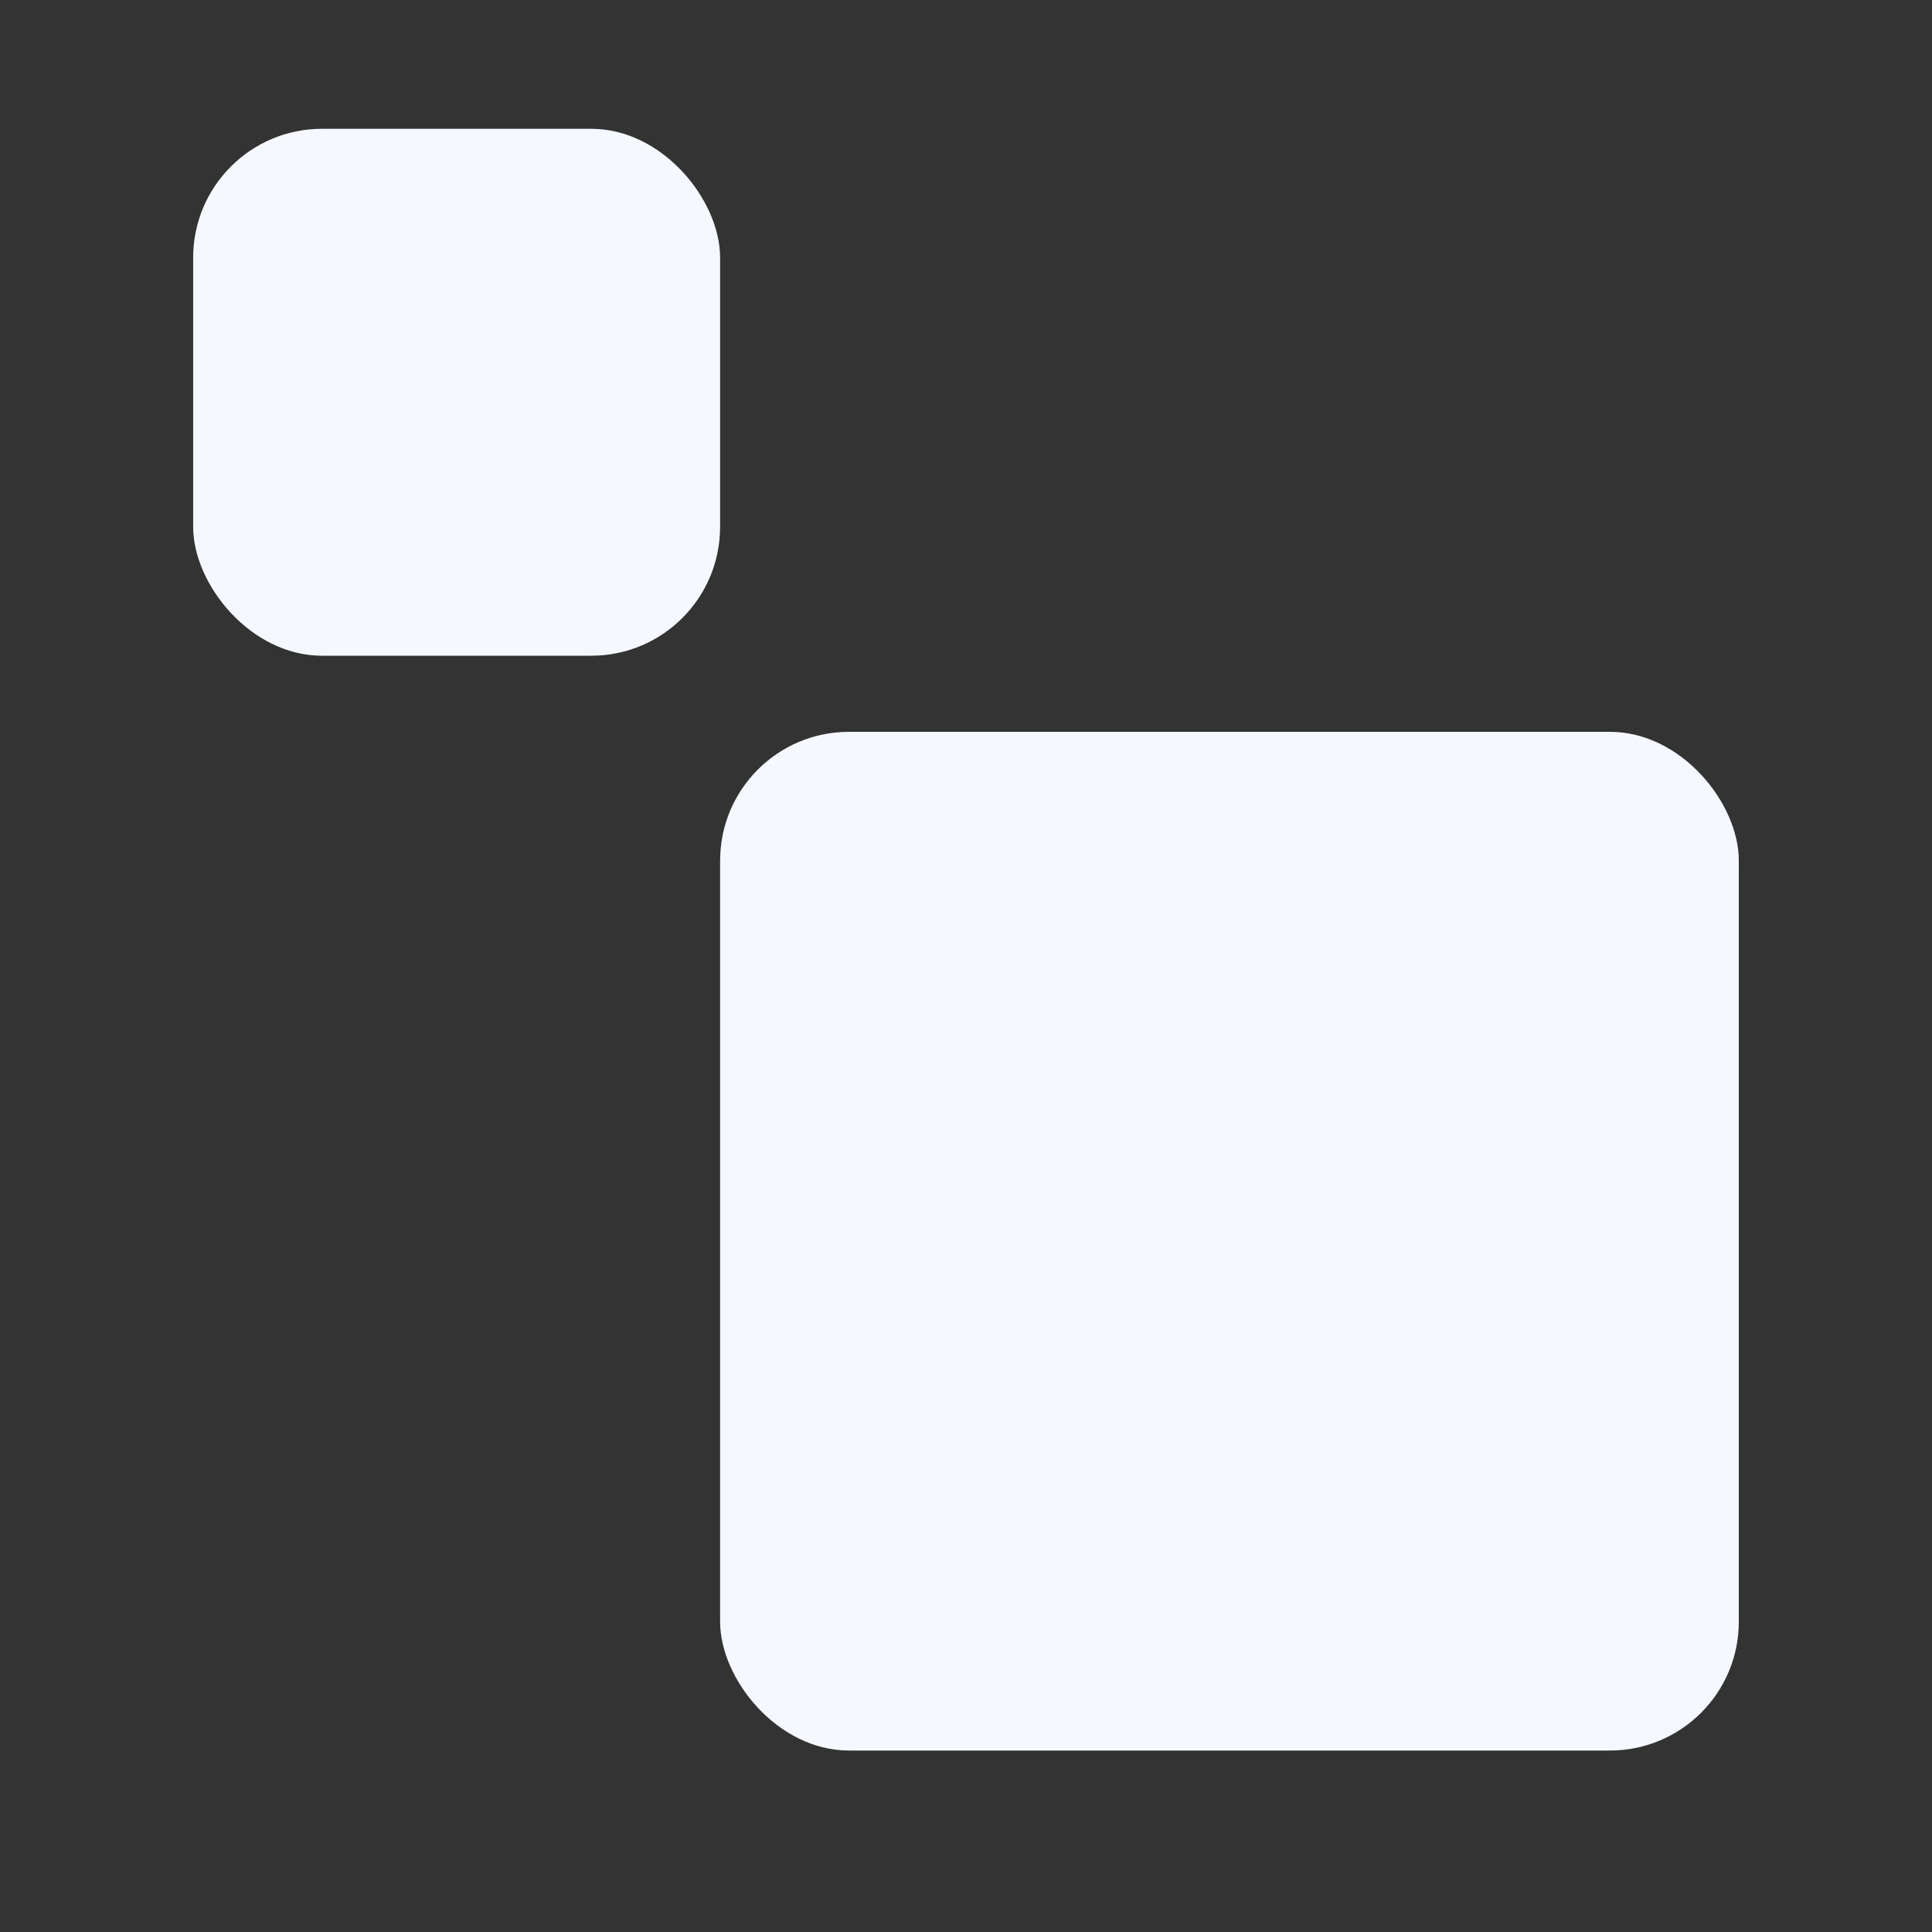
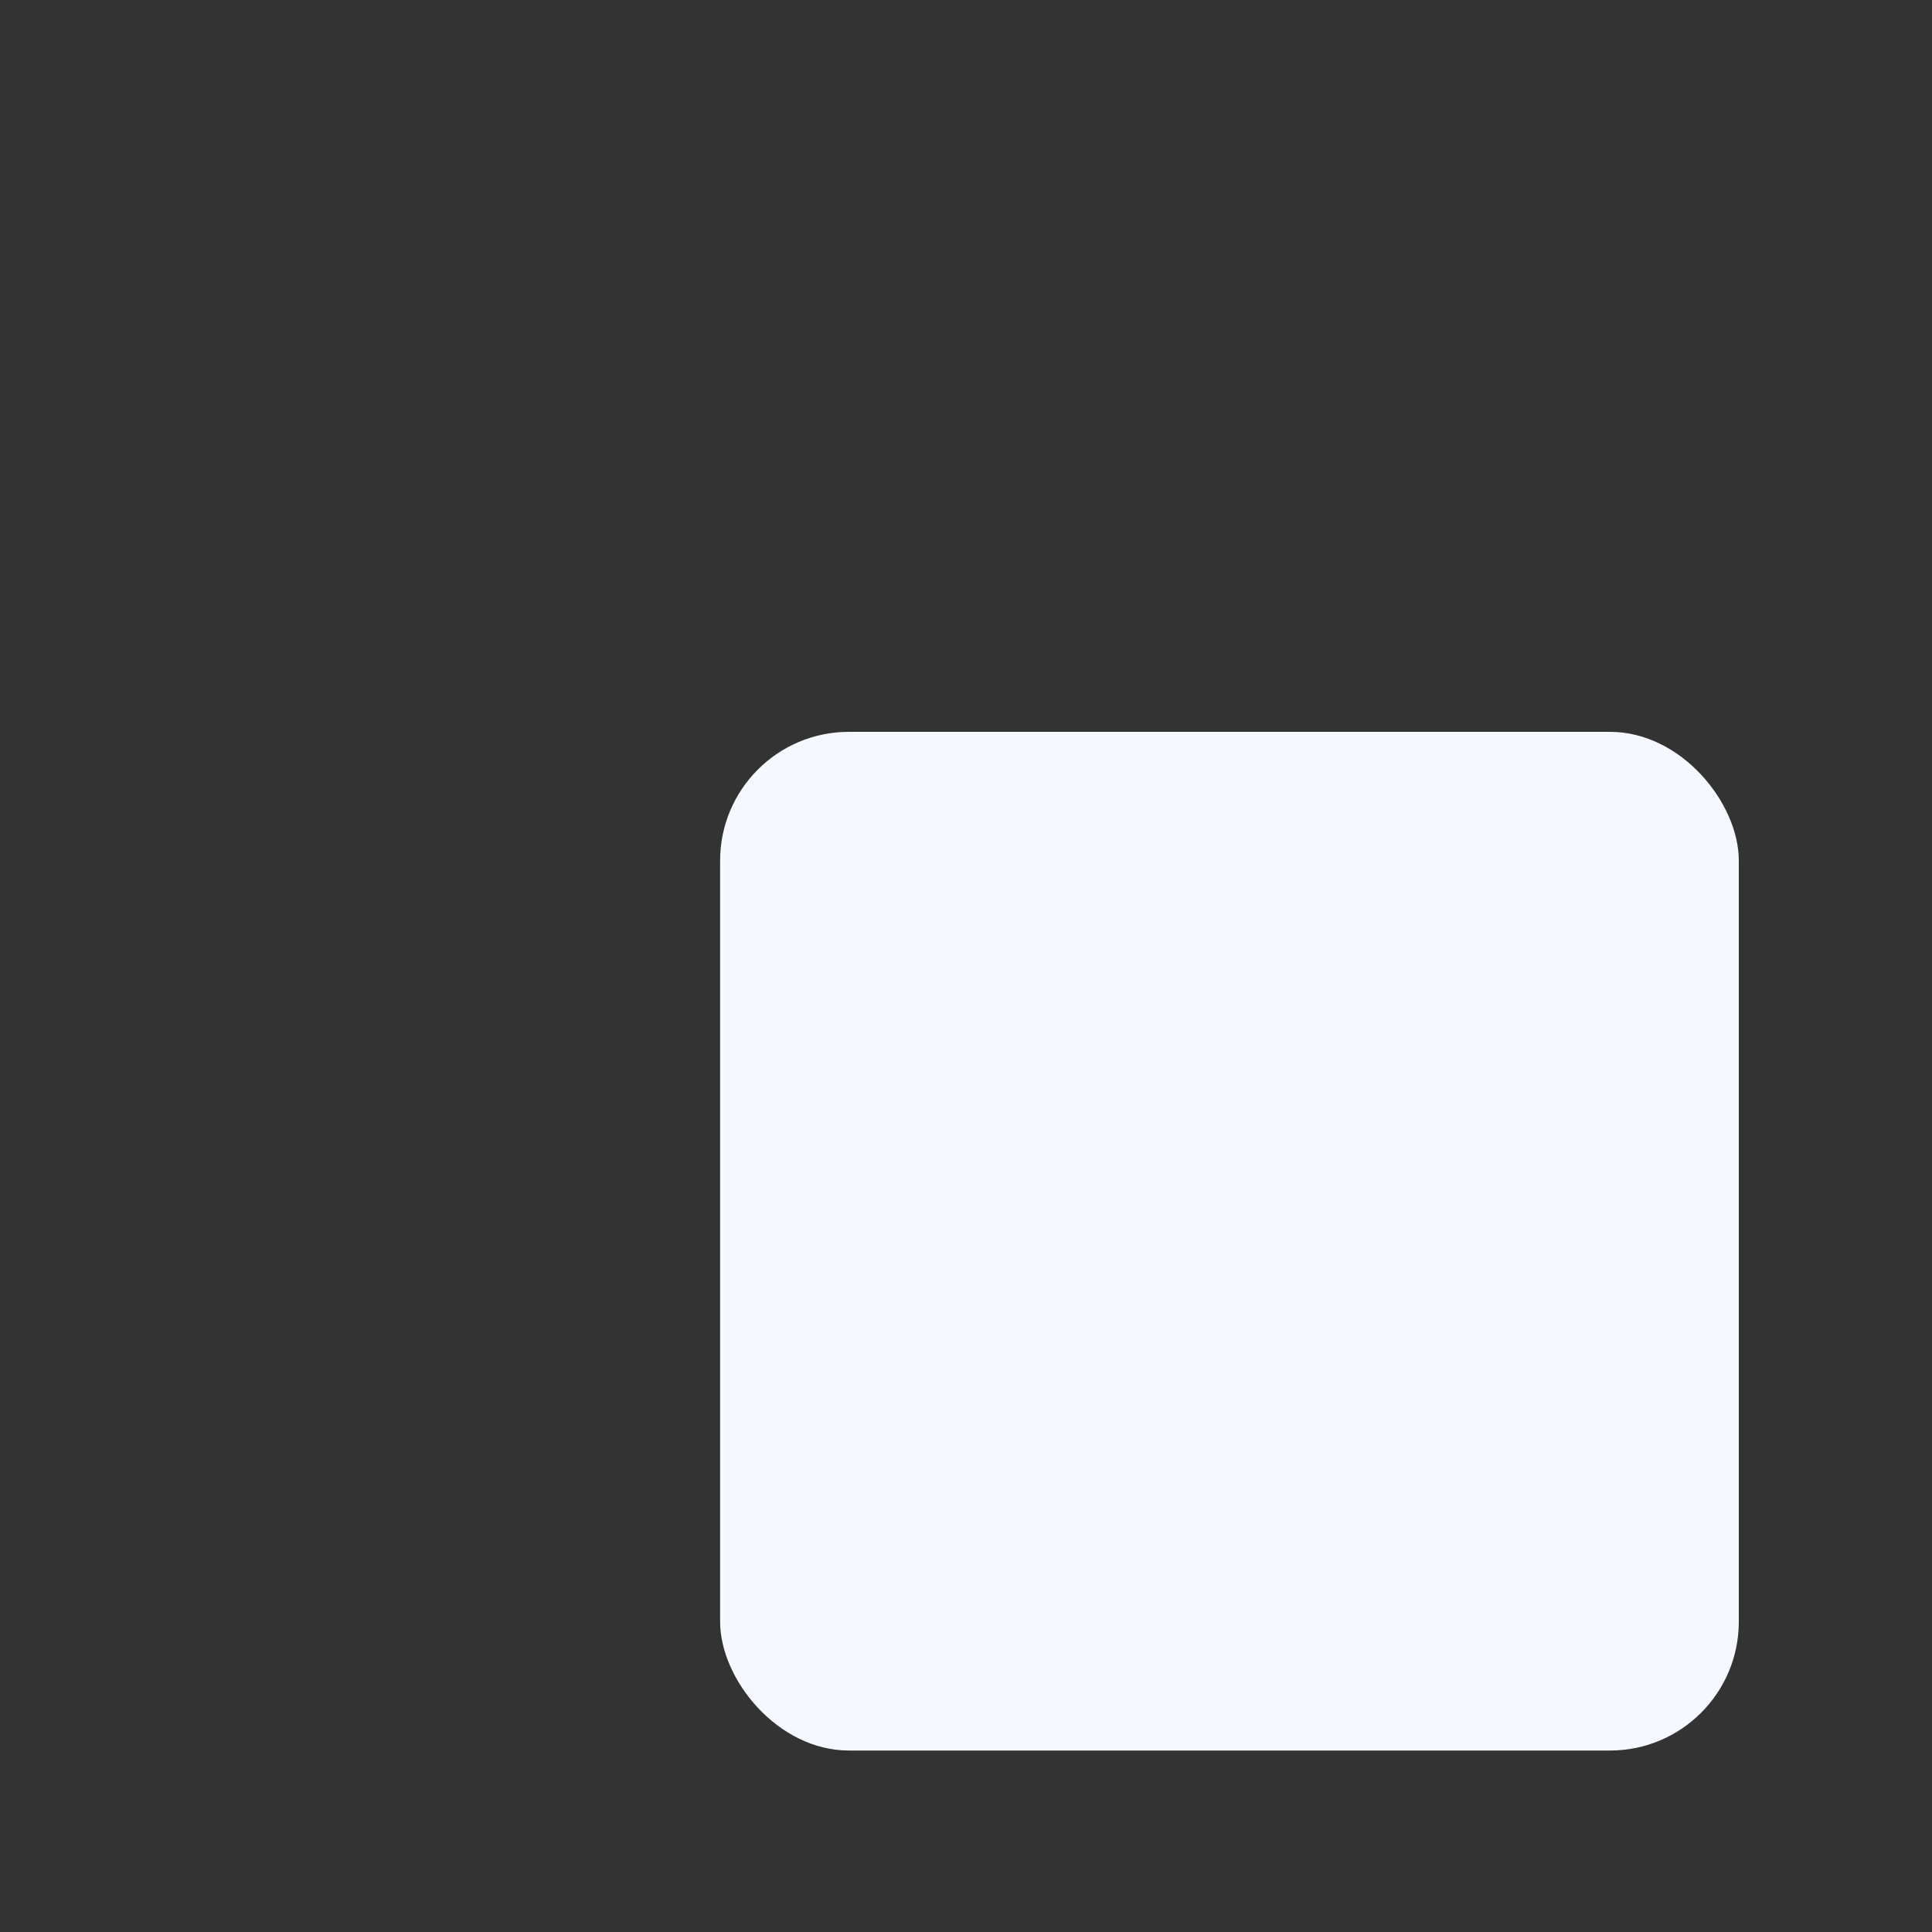
<svg xmlns="http://www.w3.org/2000/svg" width="60" height="60" fill="none">
  <rect width="100%" height="100%" fill="#333333" stroke="none" />
  <rect width="31.636" height="31.636" x="54" y="54.364" fill="#F5F9FF" rx="4" transform="rotate(-180 54 54.364)" />
-   <rect width="16.364" height="16.364" x="22.363" y="20.364" fill="#F5F9FF" rx="4" transform="rotate(-180 22.363 20.364)" />
</svg>